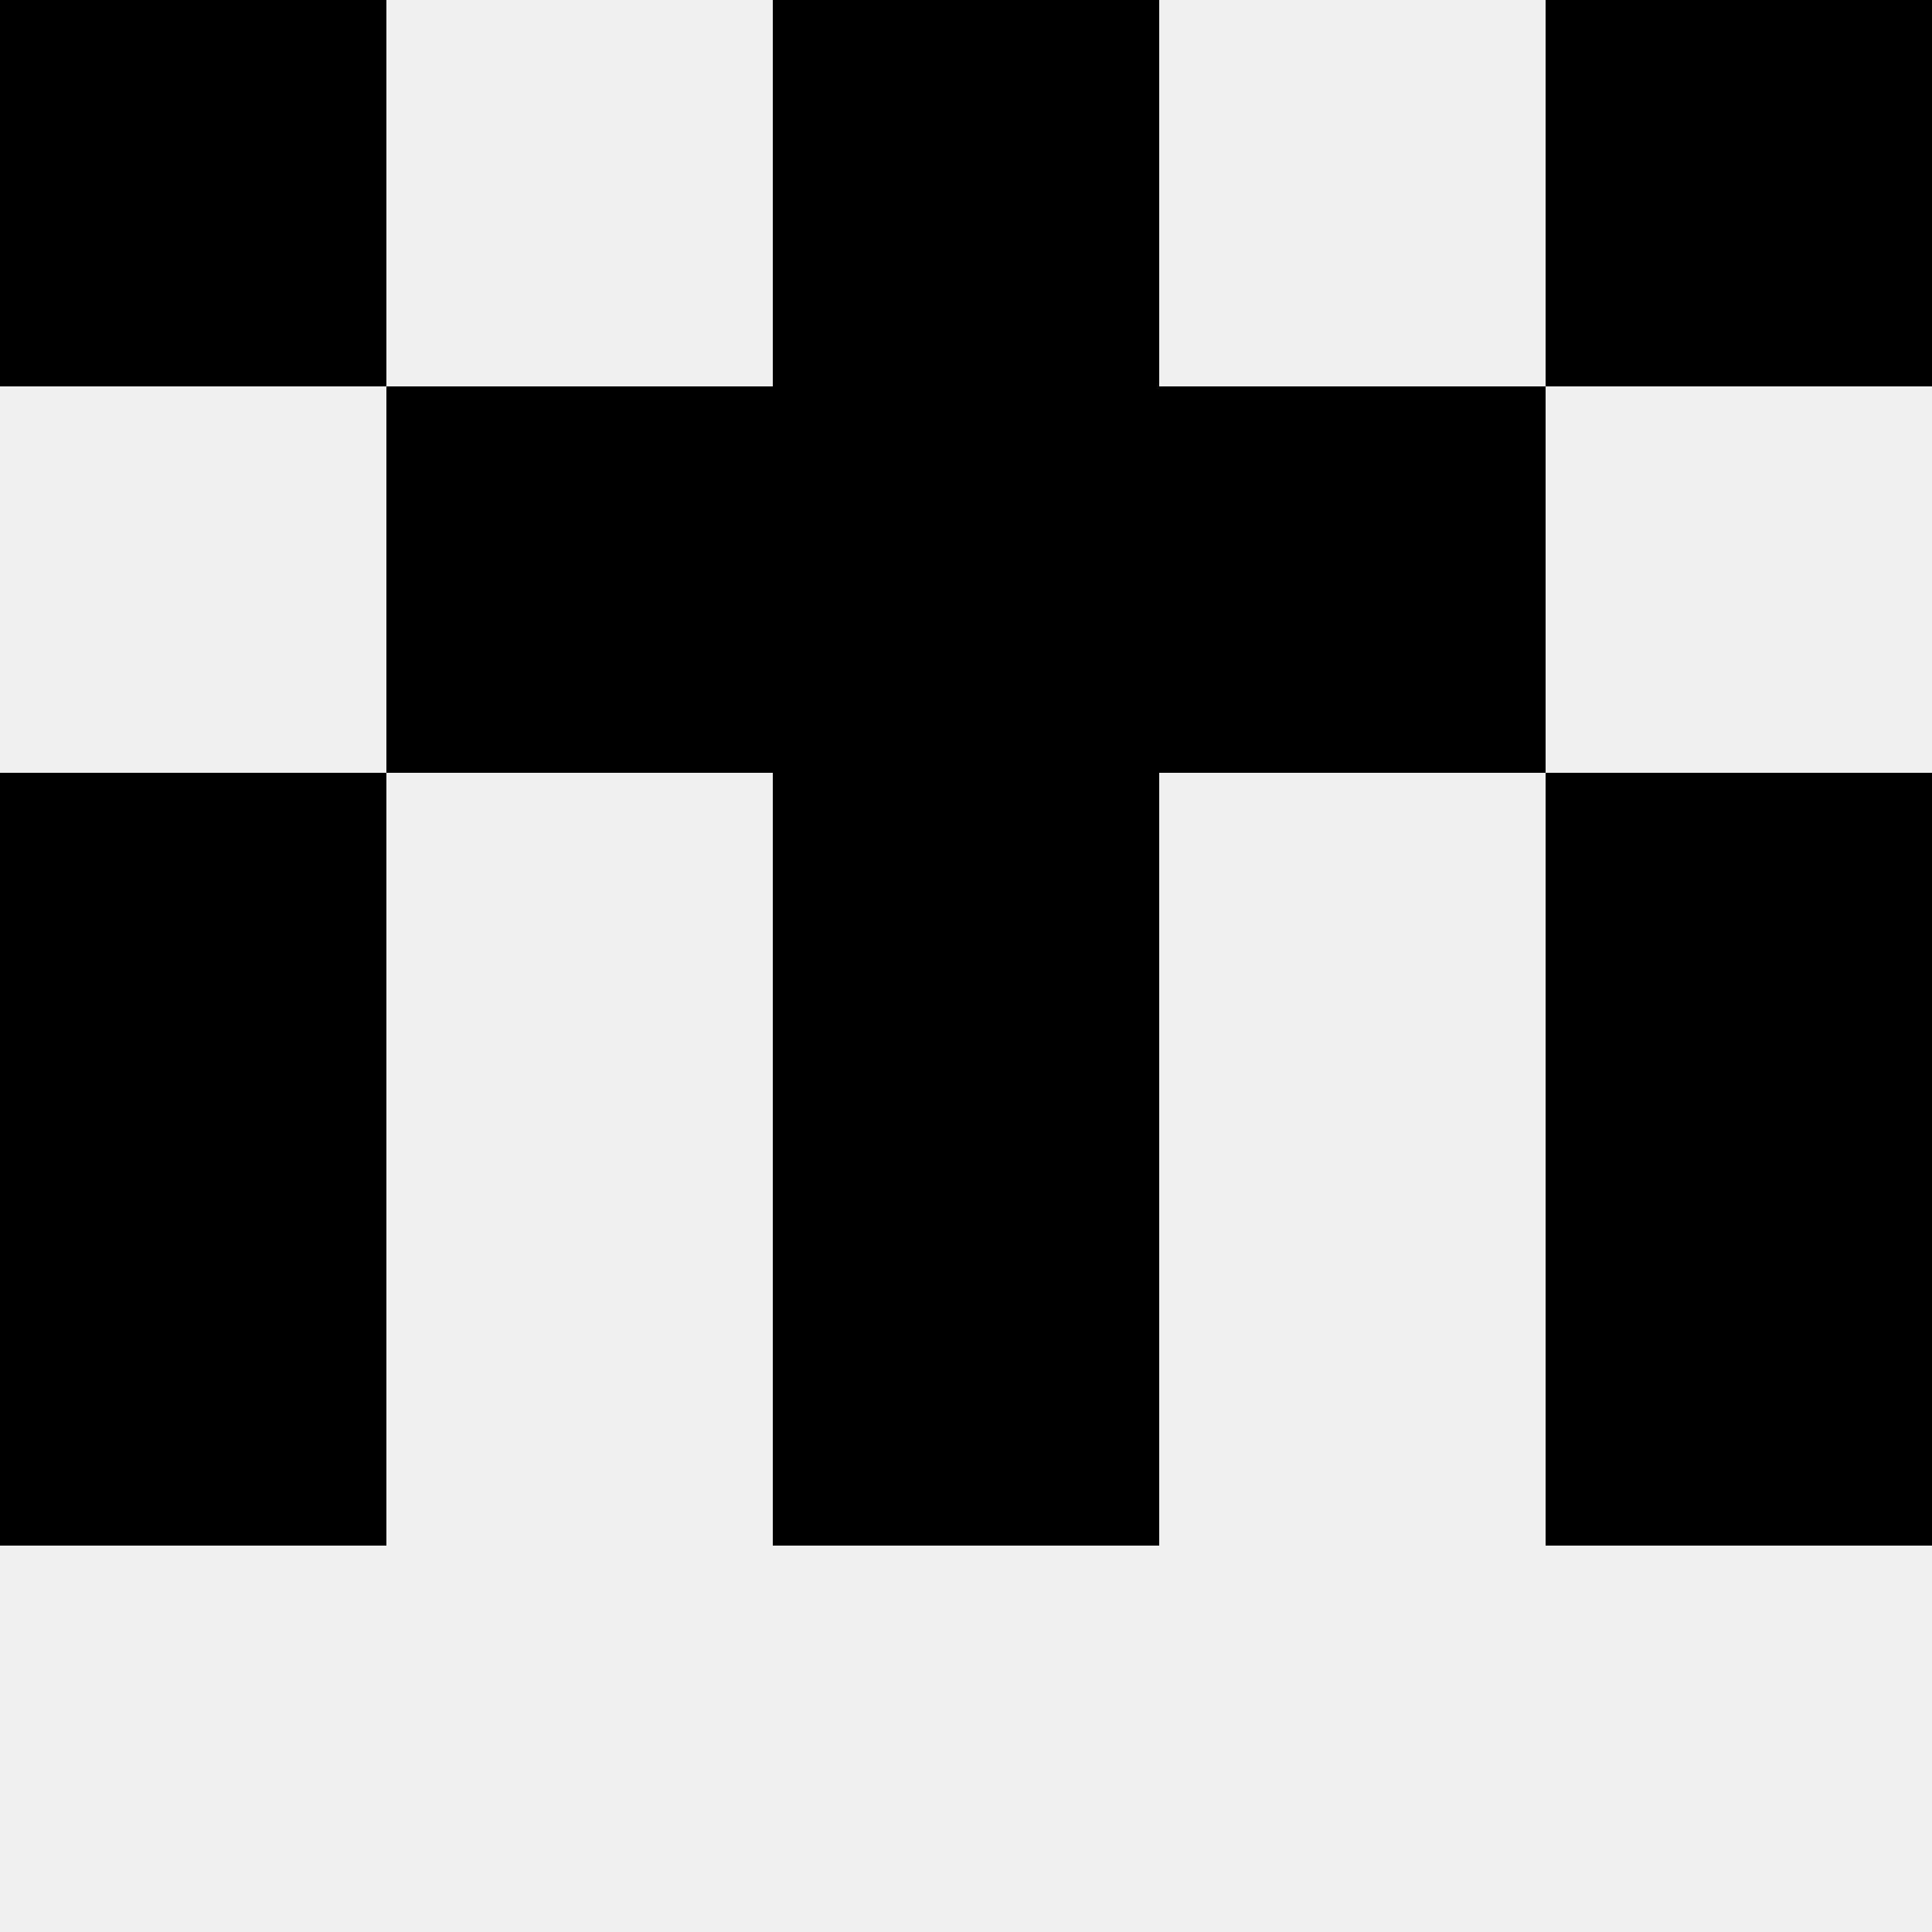
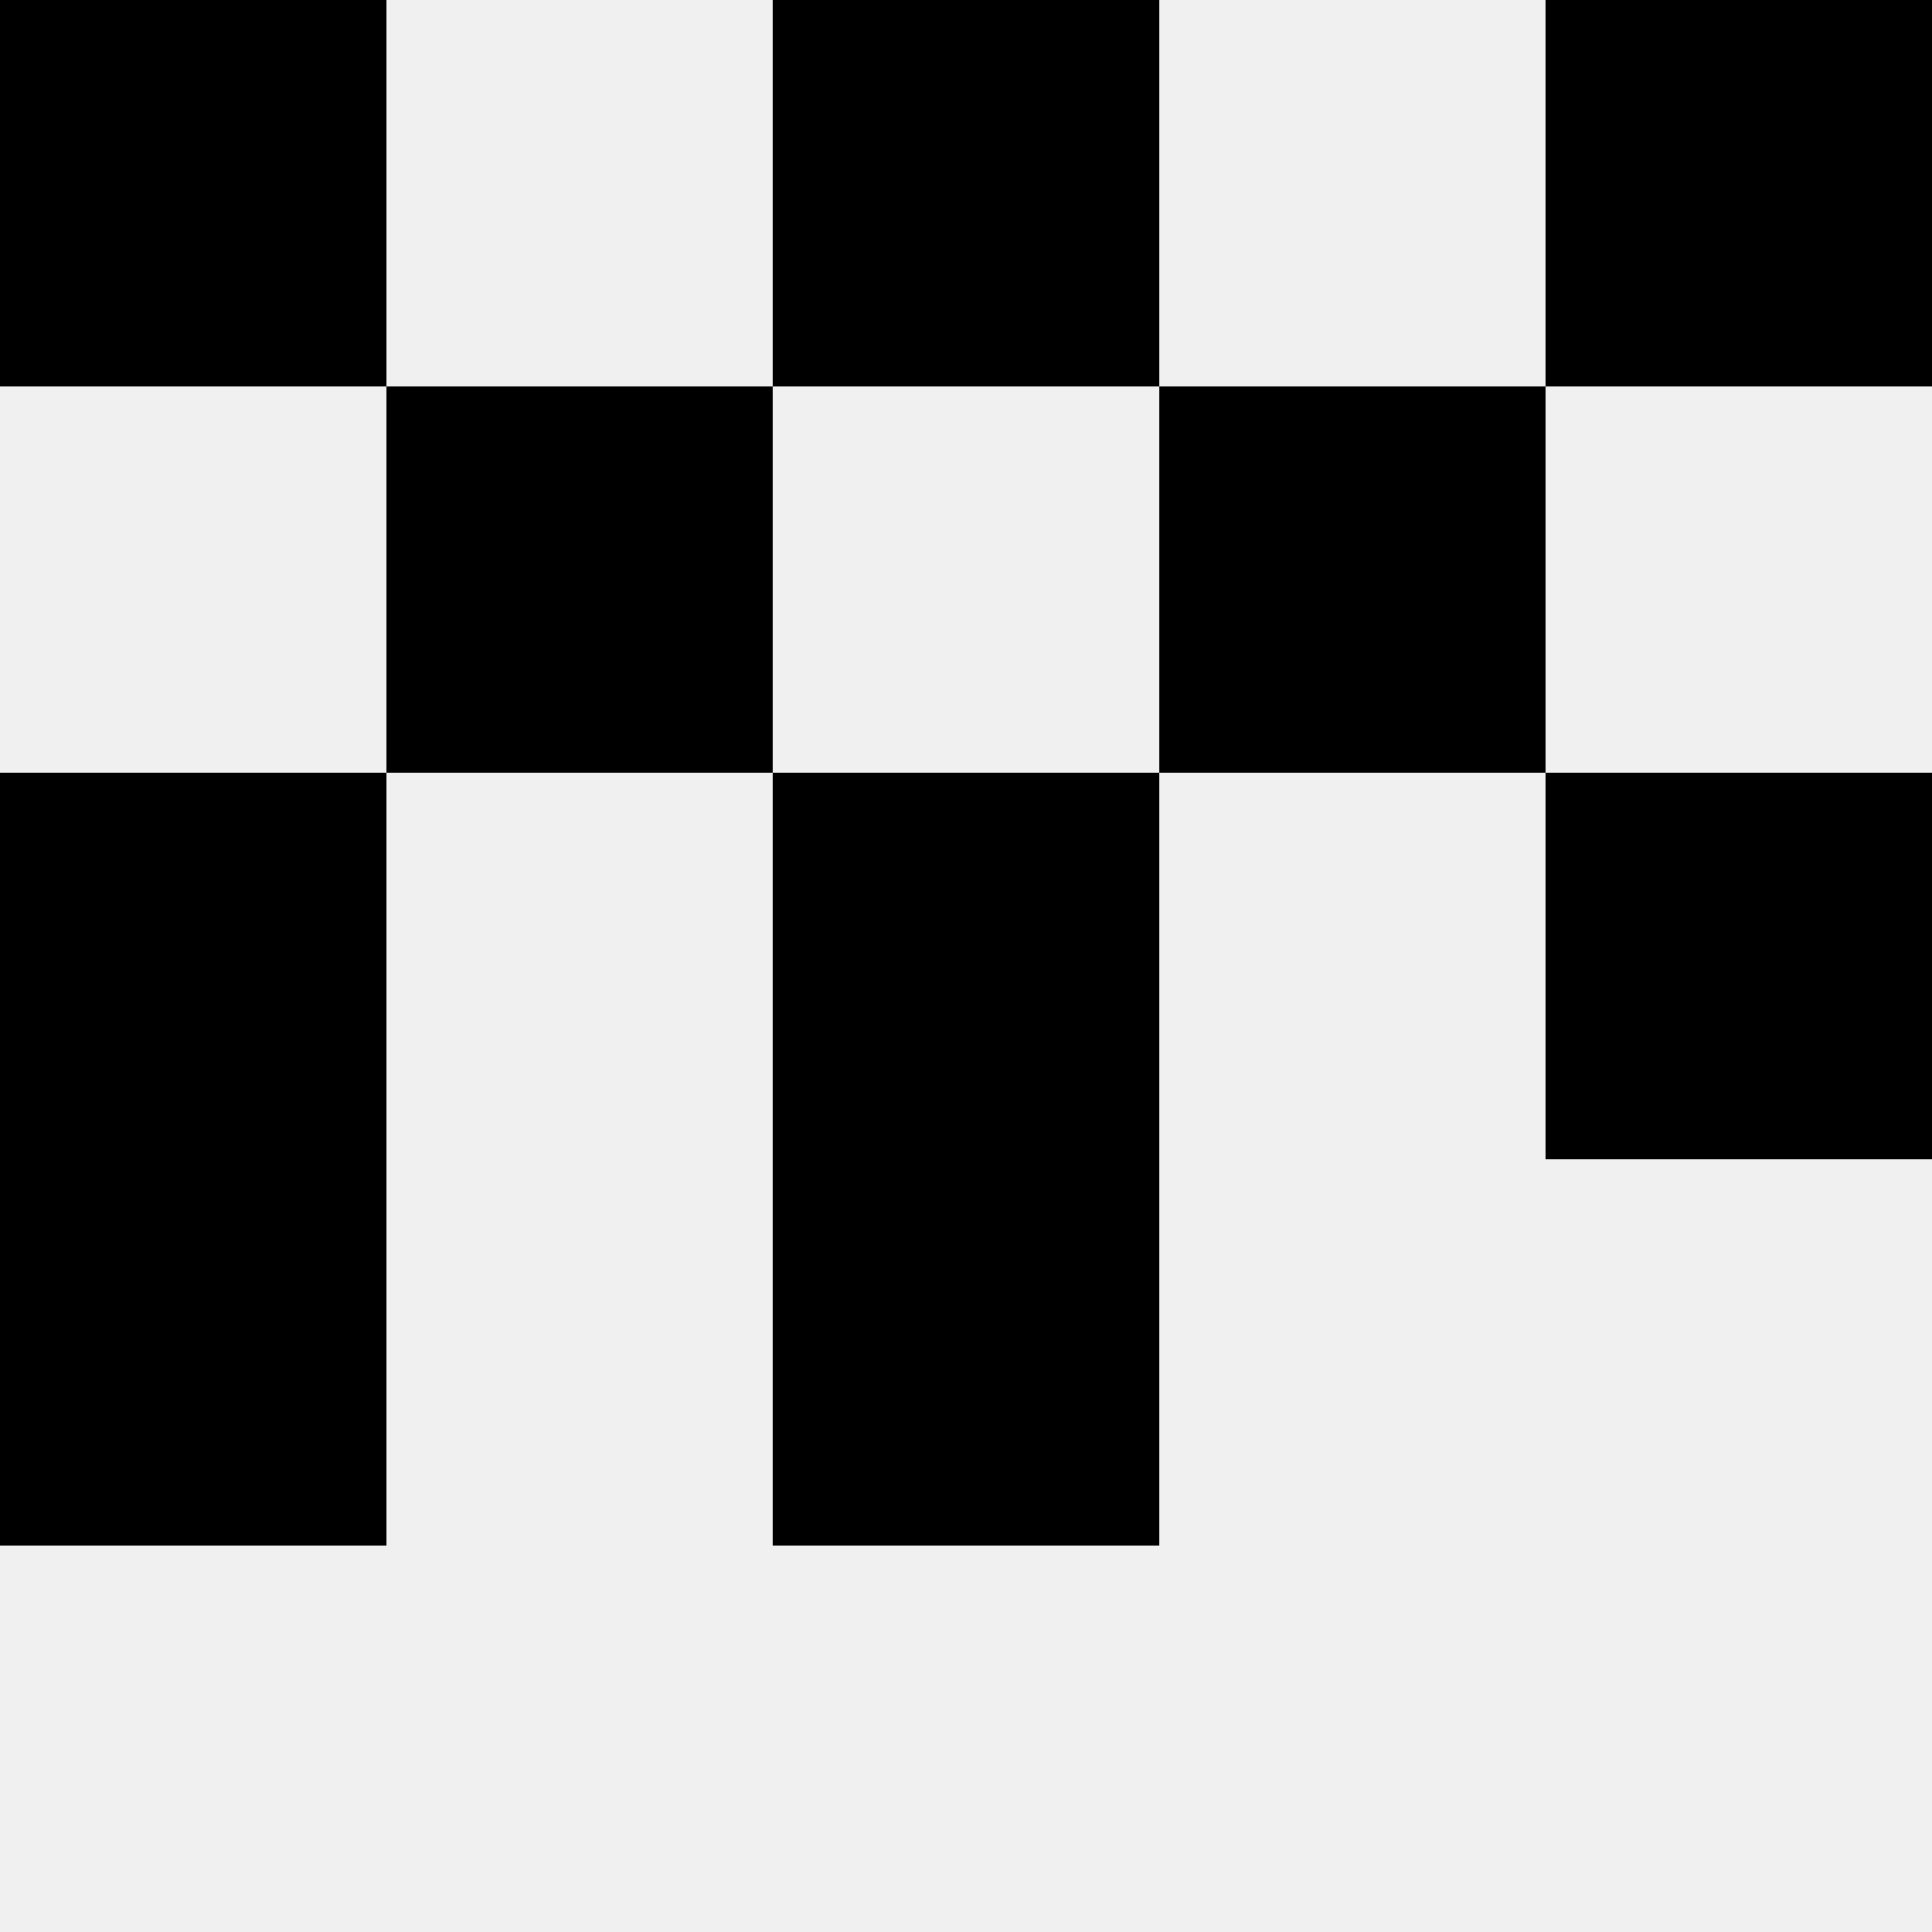
<svg xmlns="http://www.w3.org/2000/svg" width="80" height="80">
  <rect width="100%" height="100%" fill="#f0f0f0" />
  <rect x="0" y="0" width="16" height="16" fill="hsl(199, 70%, 50%)" />
  <rect x="64" y="0" width="16" height="16" fill="hsl(199, 70%, 50%)" />
  <rect x="32" y="0" width="16" height="16" fill="hsl(199, 70%, 50%)" />
  <rect x="32" y="0" width="16" height="16" fill="hsl(199, 70%, 50%)" />
  <rect x="16" y="16" width="16" height="16" fill="hsl(199, 70%, 50%)" />
  <rect x="48" y="16" width="16" height="16" fill="hsl(199, 70%, 50%)" />
-   <rect x="32" y="16" width="16" height="16" fill="hsl(199, 70%, 50%)" />
-   <rect x="32" y="16" width="16" height="16" fill="hsl(199, 70%, 50%)" />
  <rect x="0" y="32" width="16" height="16" fill="hsl(199, 70%, 50%)" />
  <rect x="64" y="32" width="16" height="16" fill="hsl(199, 70%, 50%)" />
  <rect x="32" y="32" width="16" height="16" fill="hsl(199, 70%, 50%)" />
-   <rect x="32" y="32" width="16" height="16" fill="hsl(199, 70%, 50%)" />
  <rect x="0" y="48" width="16" height="16" fill="hsl(199, 70%, 50%)" />
-   <rect x="64" y="48" width="16" height="16" fill="hsl(199, 70%, 50%)" />
-   <rect x="32" y="48" width="16" height="16" fill="hsl(199, 70%, 50%)" />
  <rect x="32" y="48" width="16" height="16" fill="hsl(199, 70%, 50%)" />
</svg>